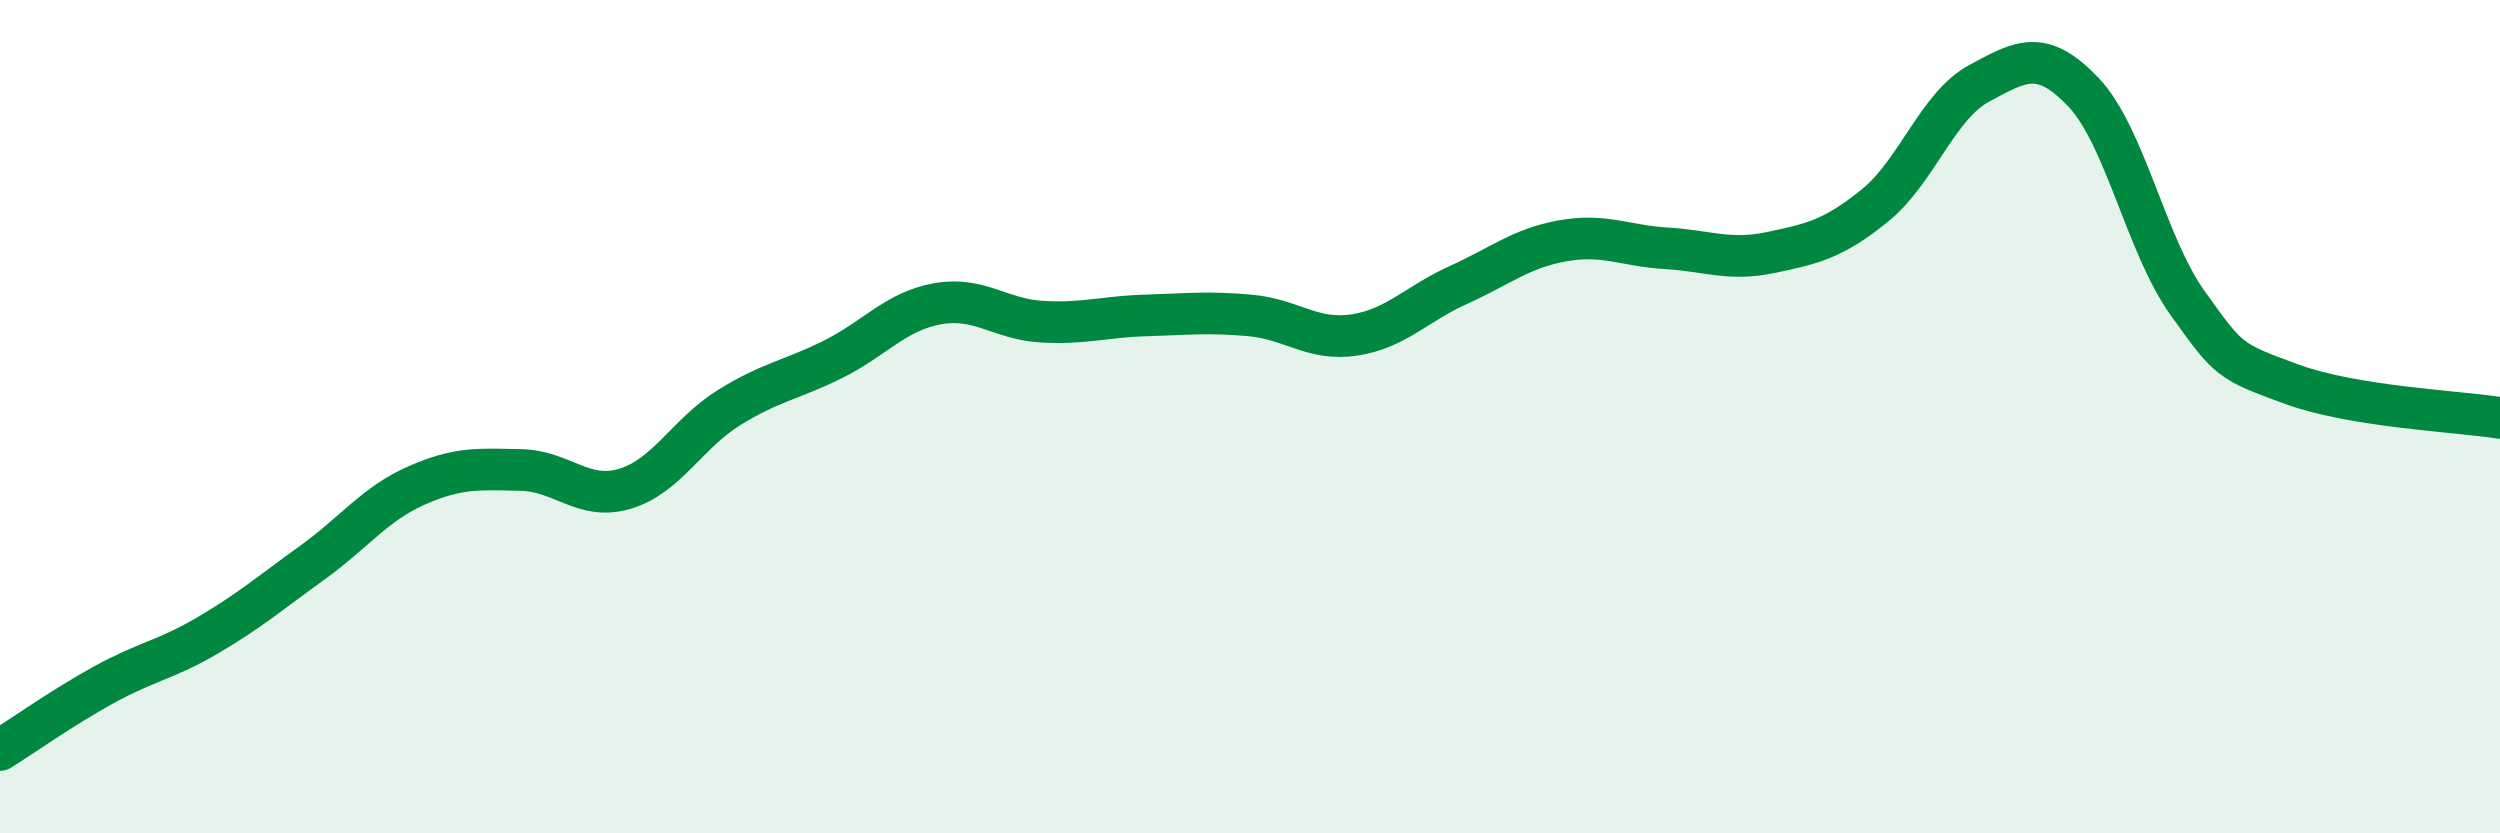
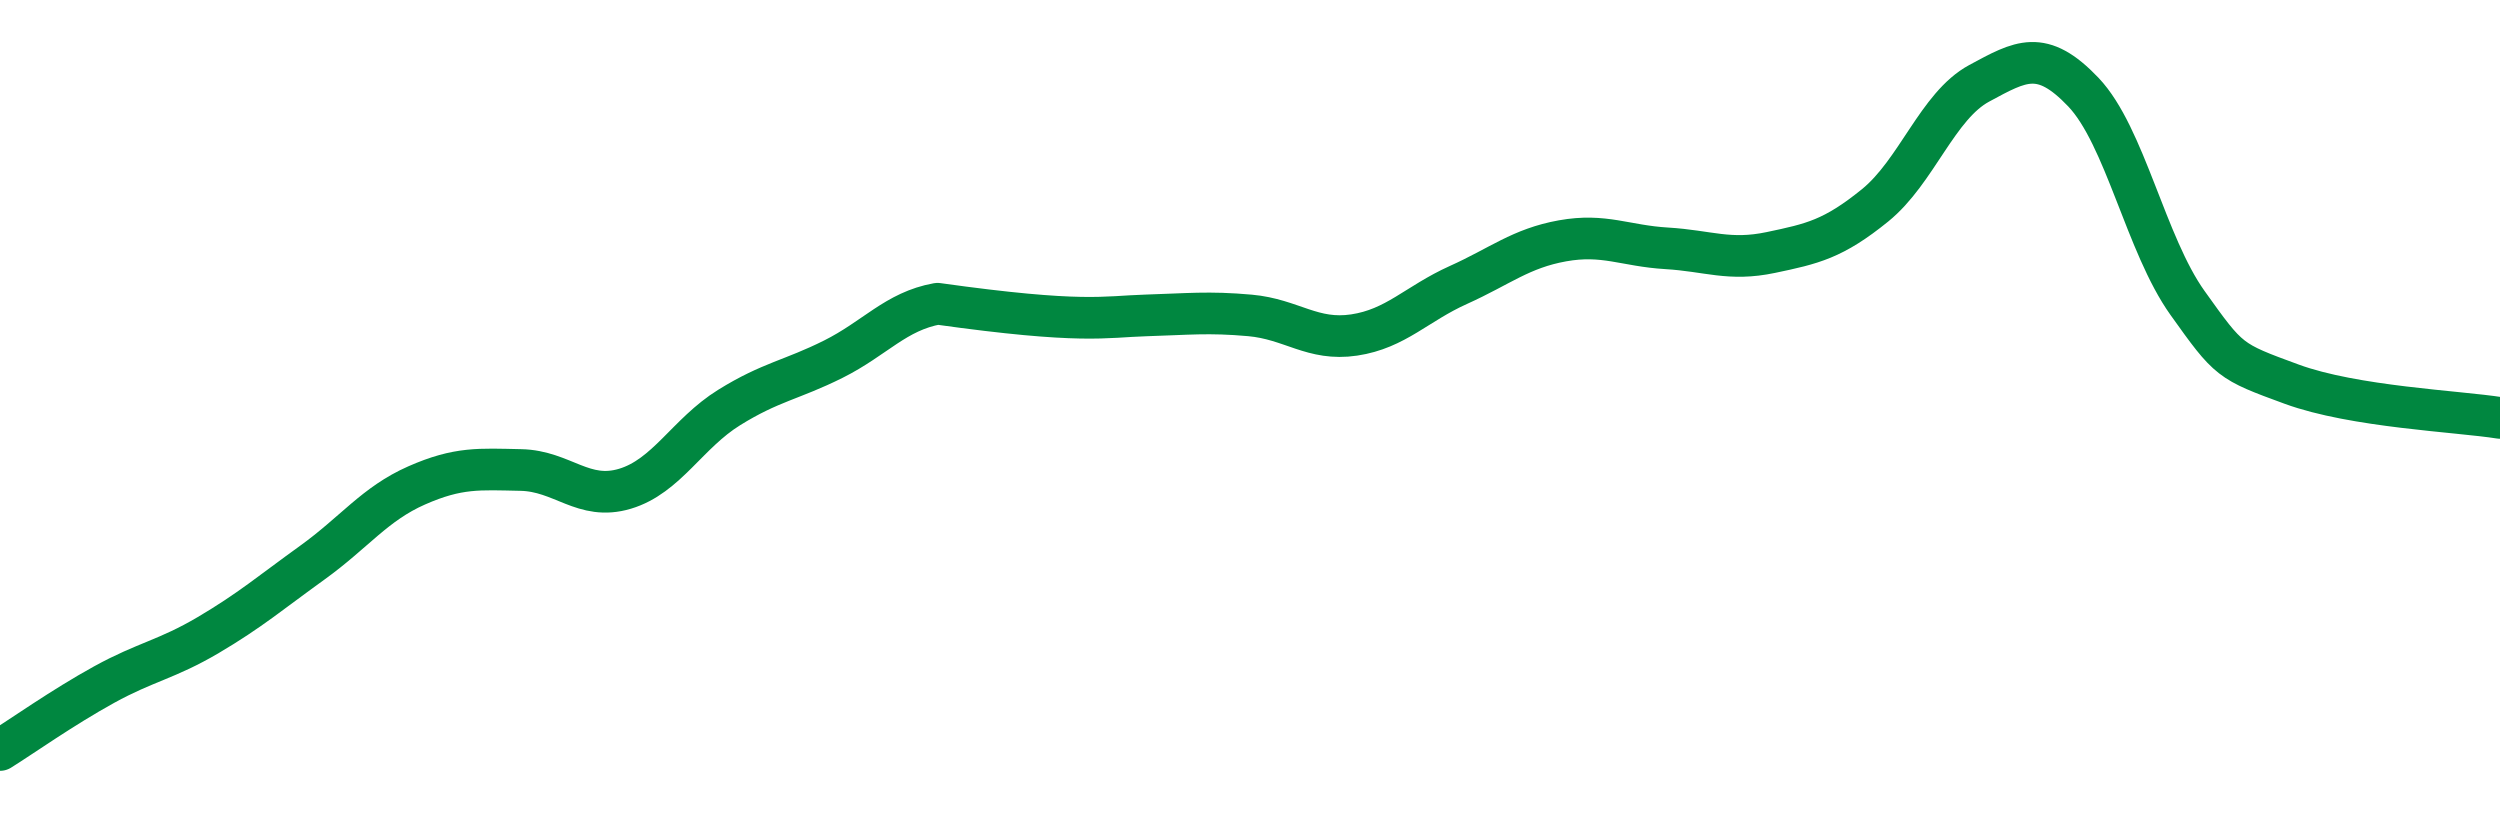
<svg xmlns="http://www.w3.org/2000/svg" width="60" height="20" viewBox="0 0 60 20">
-   <path d="M 0,18 C 0.5,17.69 1.5,16.98 2.5,16.43 C 3.5,15.88 4,15.83 5,15.24 C 6,14.65 6.5,14.22 7.5,13.5 C 8.5,12.78 9,12.09 10,11.65 C 11,11.21 11.5,11.26 12.5,11.28 C 13.5,11.3 14,12.03 15,11.73 C 16,11.43 16.5,10.4 17.5,9.78 C 18.5,9.16 19,9.12 20,8.62 C 21,8.12 21.5,7.47 22.5,7.29 C 23.5,7.11 24,7.66 25,7.72 C 26,7.78 26.5,7.6 27.5,7.57 C 28.5,7.54 29,7.48 30,7.57 C 31,7.66 31.5,8.19 32.5,8.04 C 33.5,7.89 34,7.29 35,6.84 C 36,6.39 36.5,5.96 37.5,5.78 C 38.5,5.6 39,5.9 40,5.96 C 41,6.02 41.5,6.27 42.5,6.06 C 43.5,5.85 44,5.74 45,4.93 C 46,4.12 46.5,2.54 47.5,2 C 48.5,1.46 49,1.16 50,2.21 C 51,3.26 51.5,5.87 52.5,7.27 C 53.5,8.67 53.5,8.67 55,9.22 C 56.5,9.77 59,9.87 60,10.03L60 20L0 20Z" fill="#008740" opacity="0.1" stroke-linecap="round" stroke-linejoin="round" />
-   <path d="M 0,18 C 0.5,17.69 1.5,16.98 2.5,16.43 C 3.5,15.88 4,15.83 5,15.24 C 6,14.65 6.5,14.22 7.5,13.5 C 8.5,12.78 9,12.09 10,11.65 C 11,11.21 11.5,11.26 12.5,11.28 C 13.5,11.3 14,12.03 15,11.73 C 16,11.43 16.5,10.4 17.5,9.78 C 18.5,9.16 19,9.12 20,8.62 C 21,8.12 21.5,7.47 22.5,7.29 C 23.5,7.11 24,7.66 25,7.72 C 26,7.78 26.5,7.6 27.5,7.57 C 28.5,7.54 29,7.48 30,7.57 C 31,7.66 31.5,8.19 32.5,8.04 C 33.5,7.89 34,7.29 35,6.84 C 36,6.39 36.5,5.96 37.5,5.78 C 38.5,5.6 39,5.9 40,5.96 C 41,6.02 41.5,6.27 42.5,6.06 C 43.5,5.85 44,5.74 45,4.93 C 46,4.12 46.5,2.54 47.5,2 C 48.5,1.46 49,1.16 50,2.21 C 51,3.26 51.5,5.87 52.5,7.27 C 53.5,8.67 53.5,8.67 55,9.22 C 56.5,9.77 59,9.87 60,10.03" stroke="#008740" stroke-width="1" fill="none" stroke-linecap="round" stroke-linejoin="round" />
+   <path d="M 0,18 C 0.5,17.69 1.5,16.98 2.5,16.43 C 3.5,15.88 4,15.83 5,15.24 C 6,14.65 6.5,14.22 7.5,13.5 C 8.5,12.78 9,12.09 10,11.65 C 11,11.21 11.5,11.26 12.5,11.28 C 13.5,11.3 14,12.03 15,11.73 C 16,11.43 16.5,10.4 17.5,9.78 C 18.5,9.16 19,9.12 20,8.62 C 21,8.12 21.5,7.47 22.5,7.29 C 26,7.78 26.5,7.6 27.5,7.57 C 28.5,7.54 29,7.48 30,7.57 C 31,7.66 31.5,8.19 32.5,8.04 C 33.5,7.89 34,7.29 35,6.84 C 36,6.39 36.5,5.96 37.5,5.78 C 38.5,5.6 39,5.9 40,5.96 C 41,6.02 41.5,6.27 42.5,6.06 C 43.5,5.85 44,5.74 45,4.93 C 46,4.12 46.5,2.54 47.5,2 C 48.5,1.46 49,1.16 50,2.21 C 51,3.26 51.5,5.87 52.5,7.27 C 53.5,8.67 53.5,8.67 55,9.22 C 56.5,9.77 59,9.87 60,10.03" stroke="#008740" stroke-width="1" fill="none" stroke-linecap="round" stroke-linejoin="round" />
</svg>